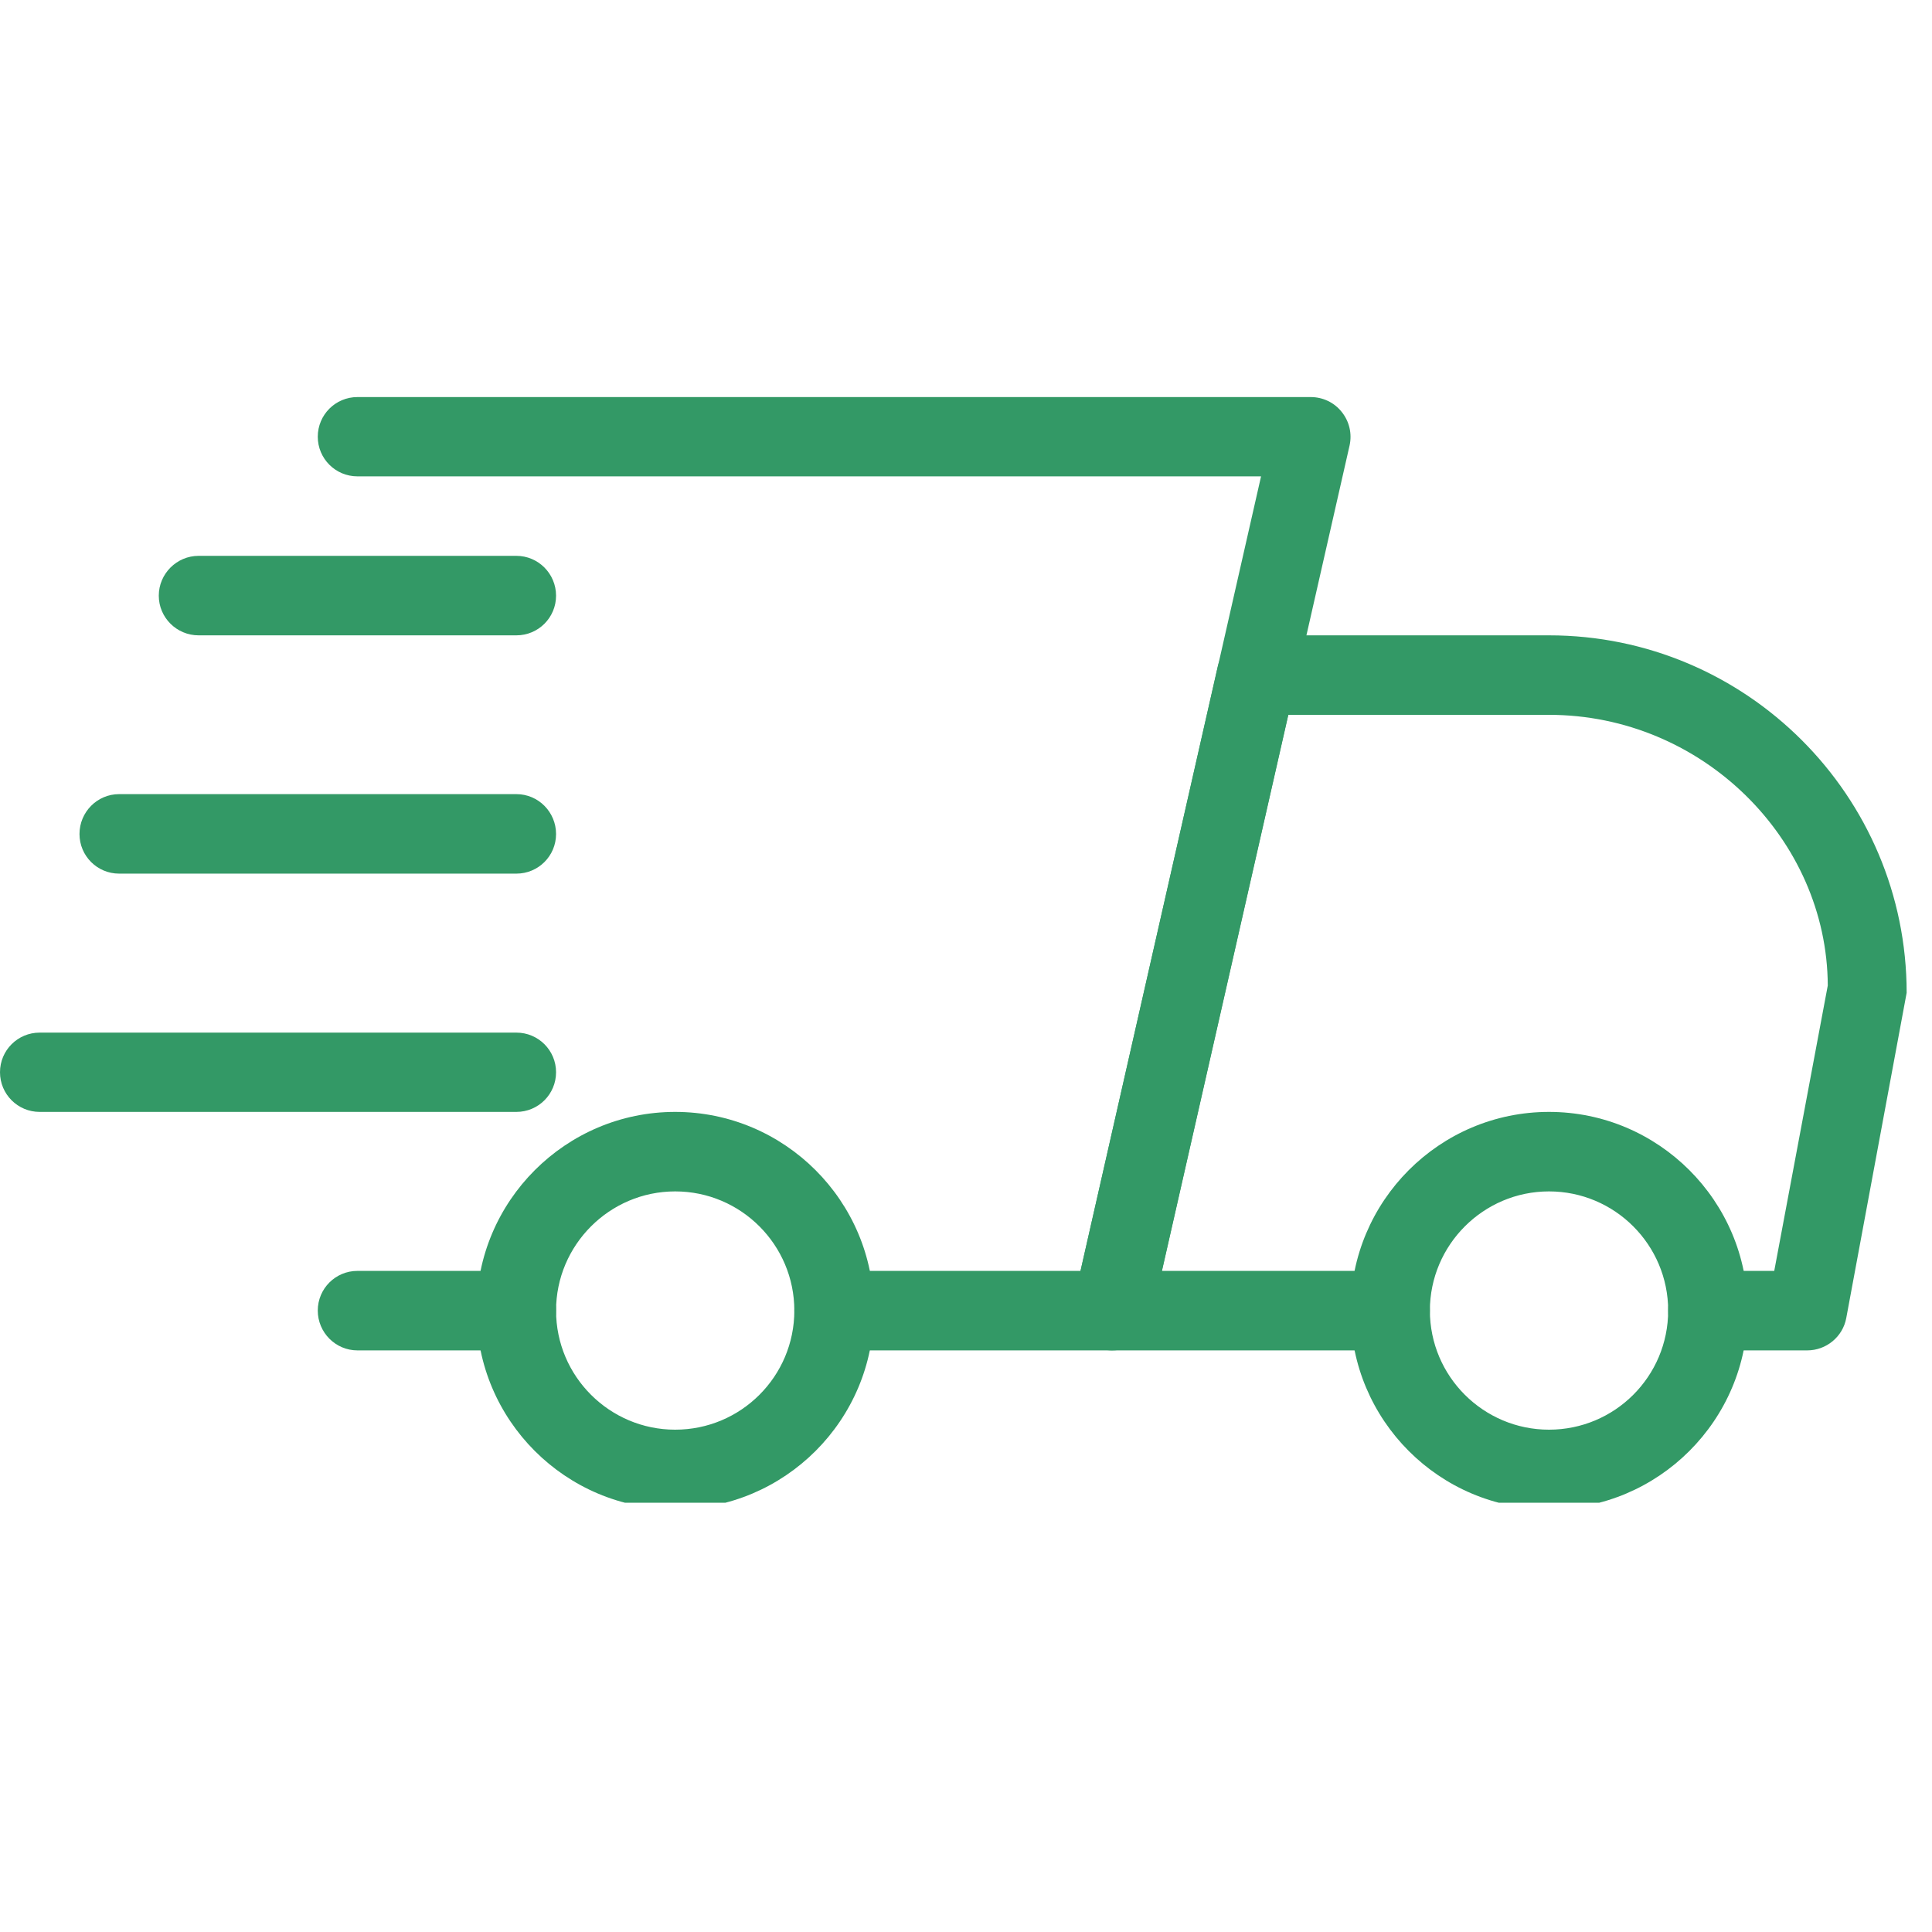
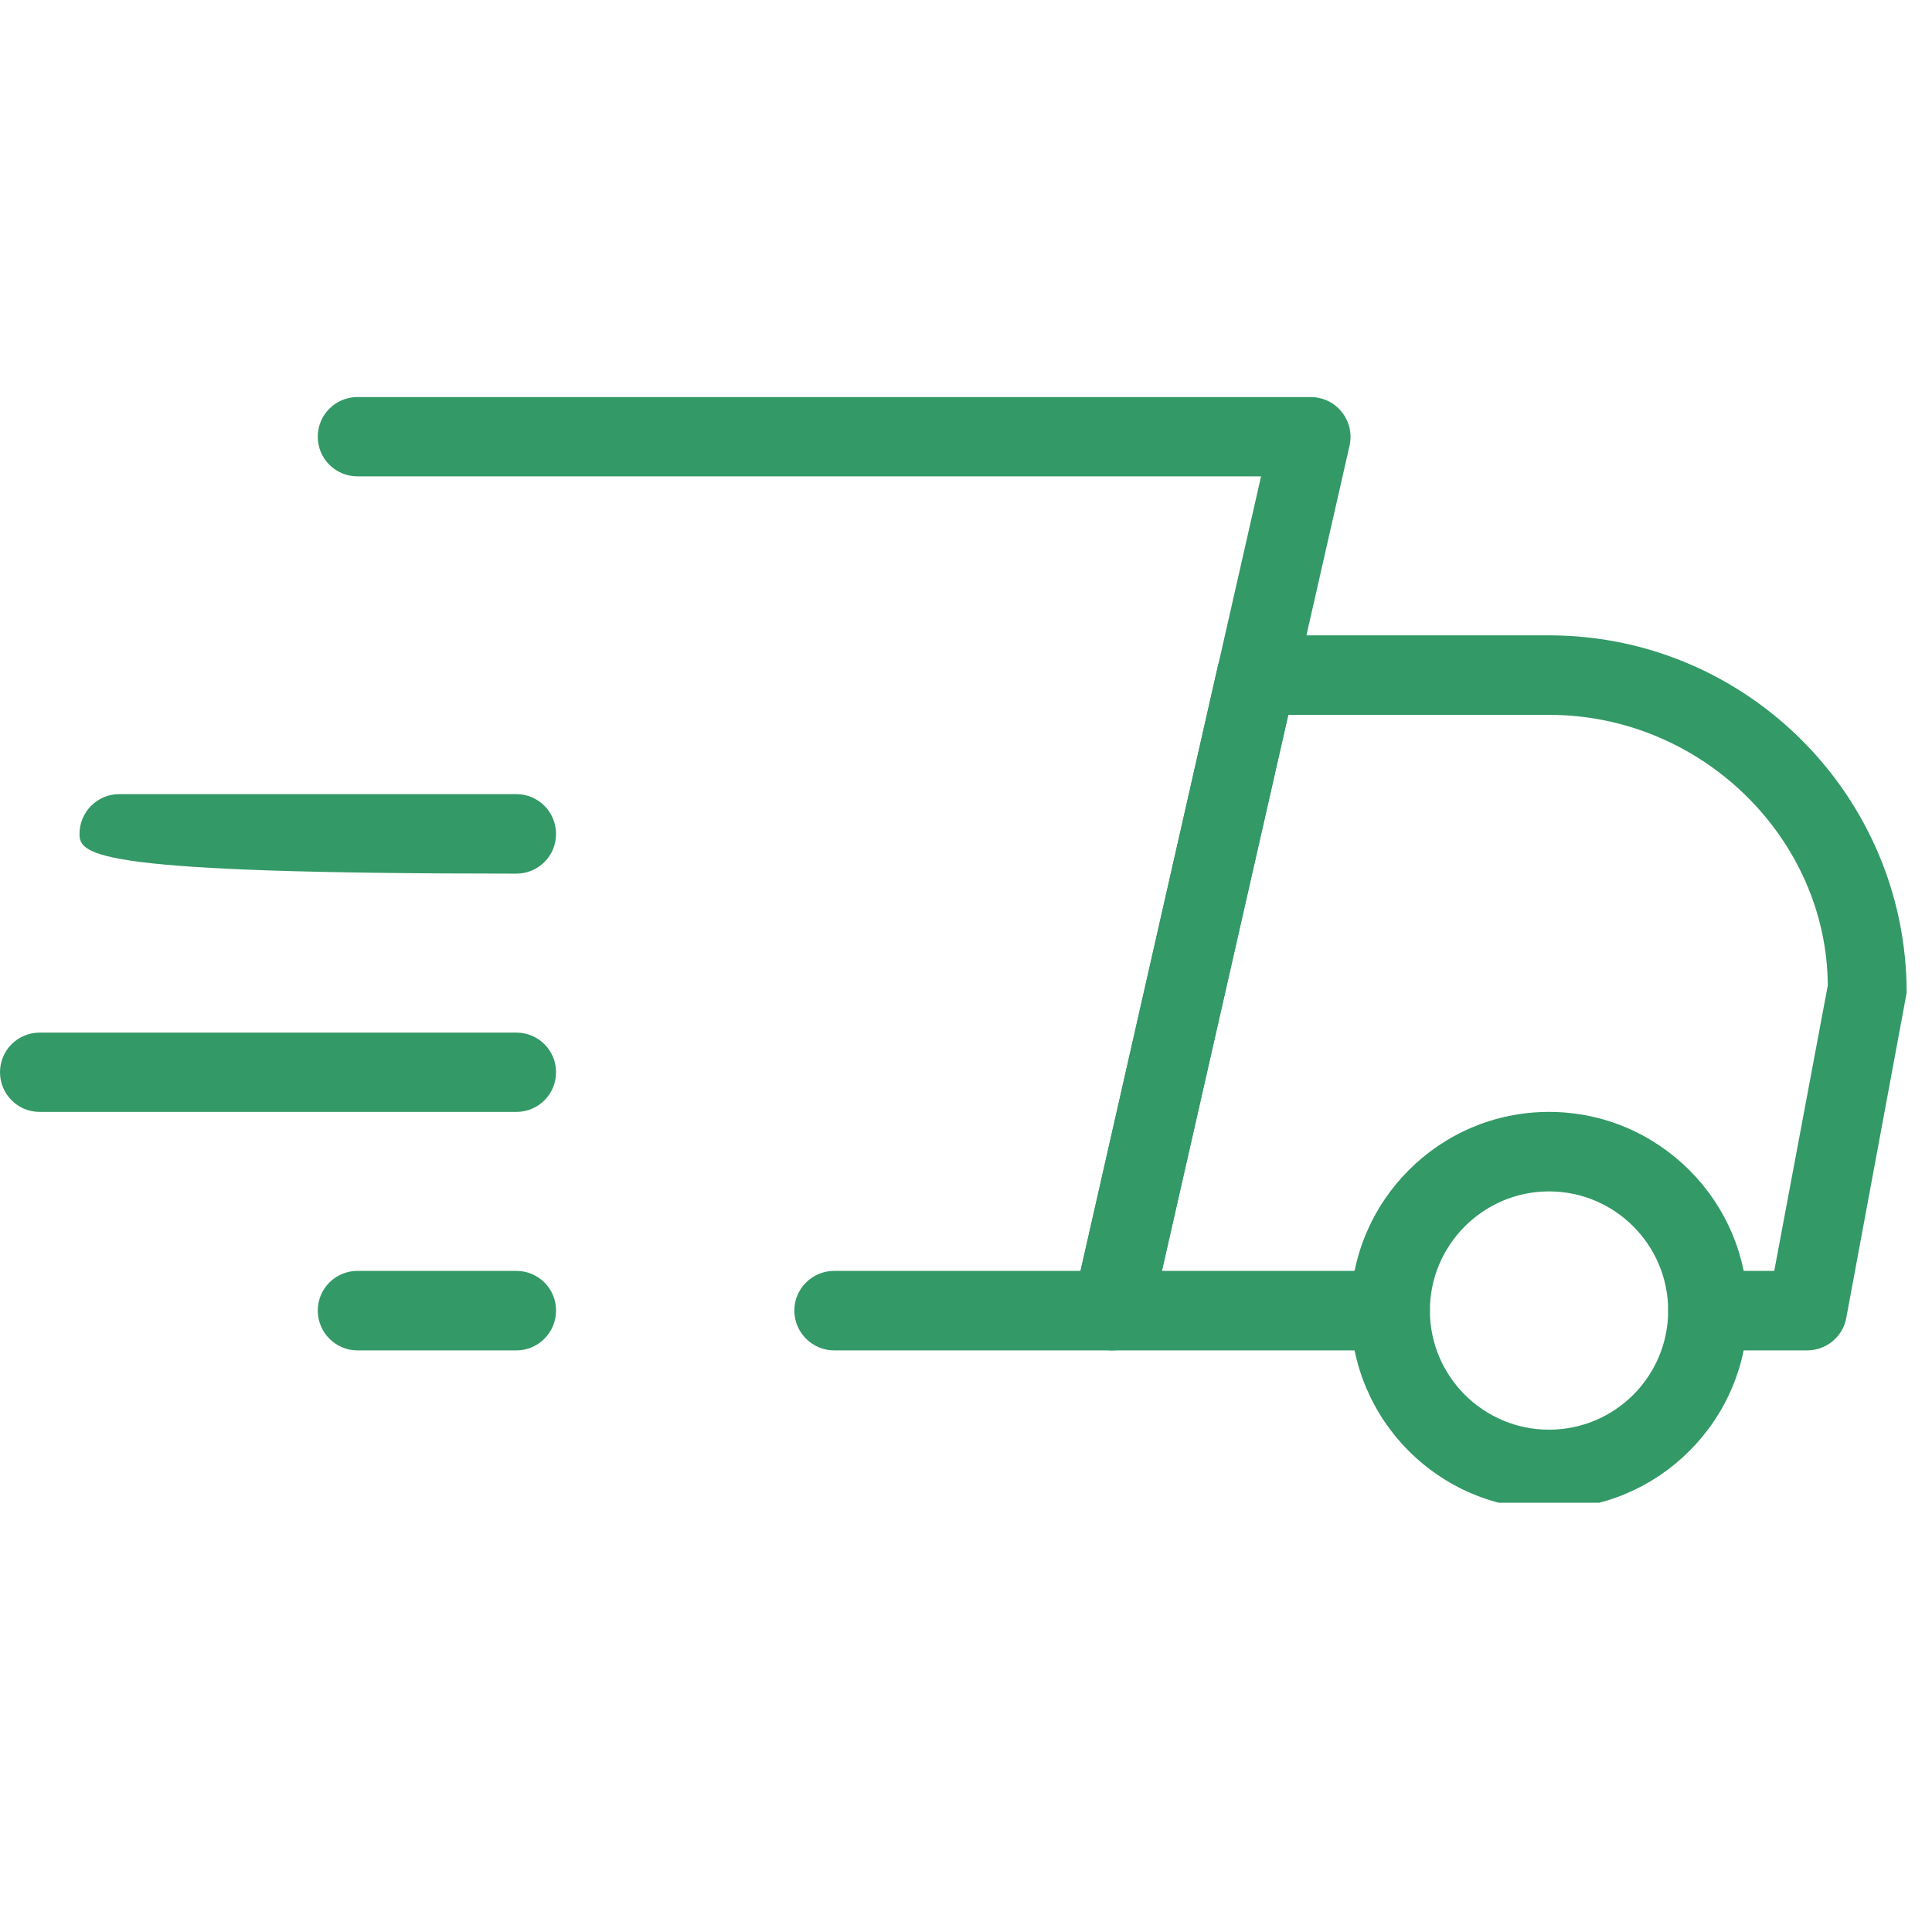
<svg xmlns="http://www.w3.org/2000/svg" width="50" zoomAndPan="magnify" viewBox="0 0 37.5 37.5" height="50" preserveAspectRatio="xMidYMid meet" version="1.0">
  <defs>
    <clipPath id="81f3581479">
      <path d="M 20 12 L 37.008 12 L 37.008 27 L 20 27 Z M 20 12 " clip-rule="nonzero" />
    </clipPath>
    <clipPath id="11002a6dcc">
      <path d="M 26 21 L 34 21 L 34 29.168 L 26 29.168 Z M 26 21 " clip-rule="nonzero" />
    </clipPath>
    <clipPath id="0862eac0e3">
      <path d="M 9 21 L 17 21 L 17 29.168 L 9 29.168 Z M 9 21 " clip-rule="nonzero" />
    </clipPath>
    <clipPath id="8e43917776">
      <path d="M 6 7.703 L 27 7.703 L 27 27 L 6 27 Z M 6 7.703 " clip-rule="nonzero" />
    </clipPath>
  </defs>
  <path fill="#339966" d="M 10.023 26.211 L 6.938 26.211 C 6.512 26.211 6.168 25.863 6.168 25.438 C 6.168 25.012 6.512 24.668 6.938 24.668 L 10.023 24.668 C 10.449 24.668 10.793 25.012 10.793 25.438 C 10.793 25.863 10.449 26.211 10.023 26.211 Z M 10.023 26.211 " fill-opacity="1" fill-rule="nonzero" />
  <g clip-path="url(#81f3581479)">
    <path fill="#339966" d="M 35.078 26.211 L 33.152 26.211 C 32.727 26.211 32.379 25.863 32.379 25.438 C 32.379 25.012 32.727 24.668 33.152 24.668 L 34.438 24.668 L 35.477 19.129 C 35.465 16.293 33.043 13.875 30.066 13.875 L 25.004 13.875 L 22.551 24.668 L 26.984 24.668 C 27.41 24.668 27.754 25.012 27.754 25.438 C 27.754 25.863 27.41 26.211 26.984 26.211 L 21.586 26.211 C 21.352 26.211 21.129 26.102 20.984 25.918 C 20.836 25.738 20.781 25.496 20.836 25.27 L 23.637 12.934 C 23.719 12.582 24.031 12.332 24.391 12.332 L 30.066 12.332 C 33.895 12.332 37.008 15.445 37.008 19.27 L 35.836 25.582 C 35.77 25.945 35.449 26.211 35.078 26.211 Z M 35.078 26.211 " fill-opacity="1" fill-rule="nonzero" />
  </g>
  <g clip-path="url(#11002a6dcc)">
    <path fill="#339966" d="M 30.066 29.293 C 27.941 29.293 26.215 27.566 26.215 25.438 C 26.215 23.312 27.941 21.582 30.066 21.582 C 32.191 21.582 33.922 23.312 33.922 25.438 C 33.922 27.566 32.191 29.293 30.066 29.293 Z M 30.066 23.125 C 28.793 23.125 27.754 24.164 27.754 25.438 C 27.754 26.715 28.793 27.75 30.066 27.75 C 31.344 27.75 32.379 26.715 32.379 25.438 C 32.379 24.164 31.344 23.125 30.066 23.125 Z M 30.066 23.125 " fill-opacity="1" fill-rule="nonzero" />
  </g>
  <g clip-path="url(#0862eac0e3)">
-     <path fill="#339966" d="M 13.105 29.293 C 10.98 29.293 9.25 27.566 9.25 25.438 C 9.25 23.312 10.98 21.582 13.105 21.582 C 15.23 21.582 16.961 23.312 16.961 25.438 C 16.961 27.566 15.23 29.293 13.105 29.293 Z M 13.105 23.125 C 11.832 23.125 10.793 24.164 10.793 25.438 C 10.793 26.715 11.832 27.75 13.105 27.75 C 14.383 27.75 15.418 26.715 15.418 25.438 C 15.418 24.164 14.383 23.125 13.105 23.125 Z M 13.105 23.125 " fill-opacity="1" fill-rule="nonzero" />
-   </g>
-   <path fill="#339966" d="M 10.023 12.332 L 3.855 12.332 C 3.43 12.332 3.082 11.988 3.082 11.562 C 3.082 11.137 3.43 10.789 3.855 10.789 L 10.023 10.789 C 10.449 10.789 10.793 11.137 10.793 11.562 C 10.793 11.988 10.449 12.332 10.023 12.332 Z M 10.023 12.332 " fill-opacity="1" fill-rule="nonzero" />
-   <path fill="#339966" d="M 10.023 16.957 L 2.312 16.957 C 1.887 16.957 1.543 16.613 1.543 16.188 C 1.543 15.762 1.887 15.414 2.312 15.414 L 10.023 15.414 C 10.449 15.414 10.793 15.762 10.793 16.188 C 10.793 16.613 10.449 16.957 10.023 16.957 Z M 10.023 16.957 " fill-opacity="1" fill-rule="nonzero" />
+     </g>
+   <path fill="#339966" d="M 10.023 16.957 C 1.887 16.957 1.543 16.613 1.543 16.188 C 1.543 15.762 1.887 15.414 2.312 15.414 L 10.023 15.414 C 10.449 15.414 10.793 15.762 10.793 16.188 C 10.793 16.613 10.449 16.957 10.023 16.957 Z M 10.023 16.957 " fill-opacity="1" fill-rule="nonzero" />
  <path fill="#339966" d="M 10.023 21.582 L 0.77 21.582 C 0.344 21.582 0 21.238 0 20.812 C 0 20.387 0.344 20.043 0.77 20.043 L 10.023 20.043 C 10.449 20.043 10.793 20.387 10.793 20.812 C 10.793 21.238 10.449 21.582 10.023 21.582 Z M 10.023 21.582 " fill-opacity="1" fill-rule="nonzero" />
  <g clip-path="url(#8e43917776)">
    <path fill="#339966" d="M 21.586 26.211 L 16.191 26.211 C 15.766 26.211 15.418 25.863 15.418 25.438 C 15.418 25.012 15.766 24.668 16.191 24.668 L 20.973 24.668 L 24.477 9.246 L 6.938 9.246 C 6.512 9.246 6.168 8.902 6.168 8.477 C 6.168 8.051 6.512 7.707 6.938 7.707 L 25.441 7.707 C 25.676 7.707 25.898 7.812 26.043 7.996 C 26.191 8.18 26.246 8.418 26.195 8.648 L 22.34 25.609 C 22.258 25.961 21.945 26.211 21.586 26.211 Z M 21.586 26.211 " fill-opacity="1" fill-rule="nonzero" />
  </g>
</svg>